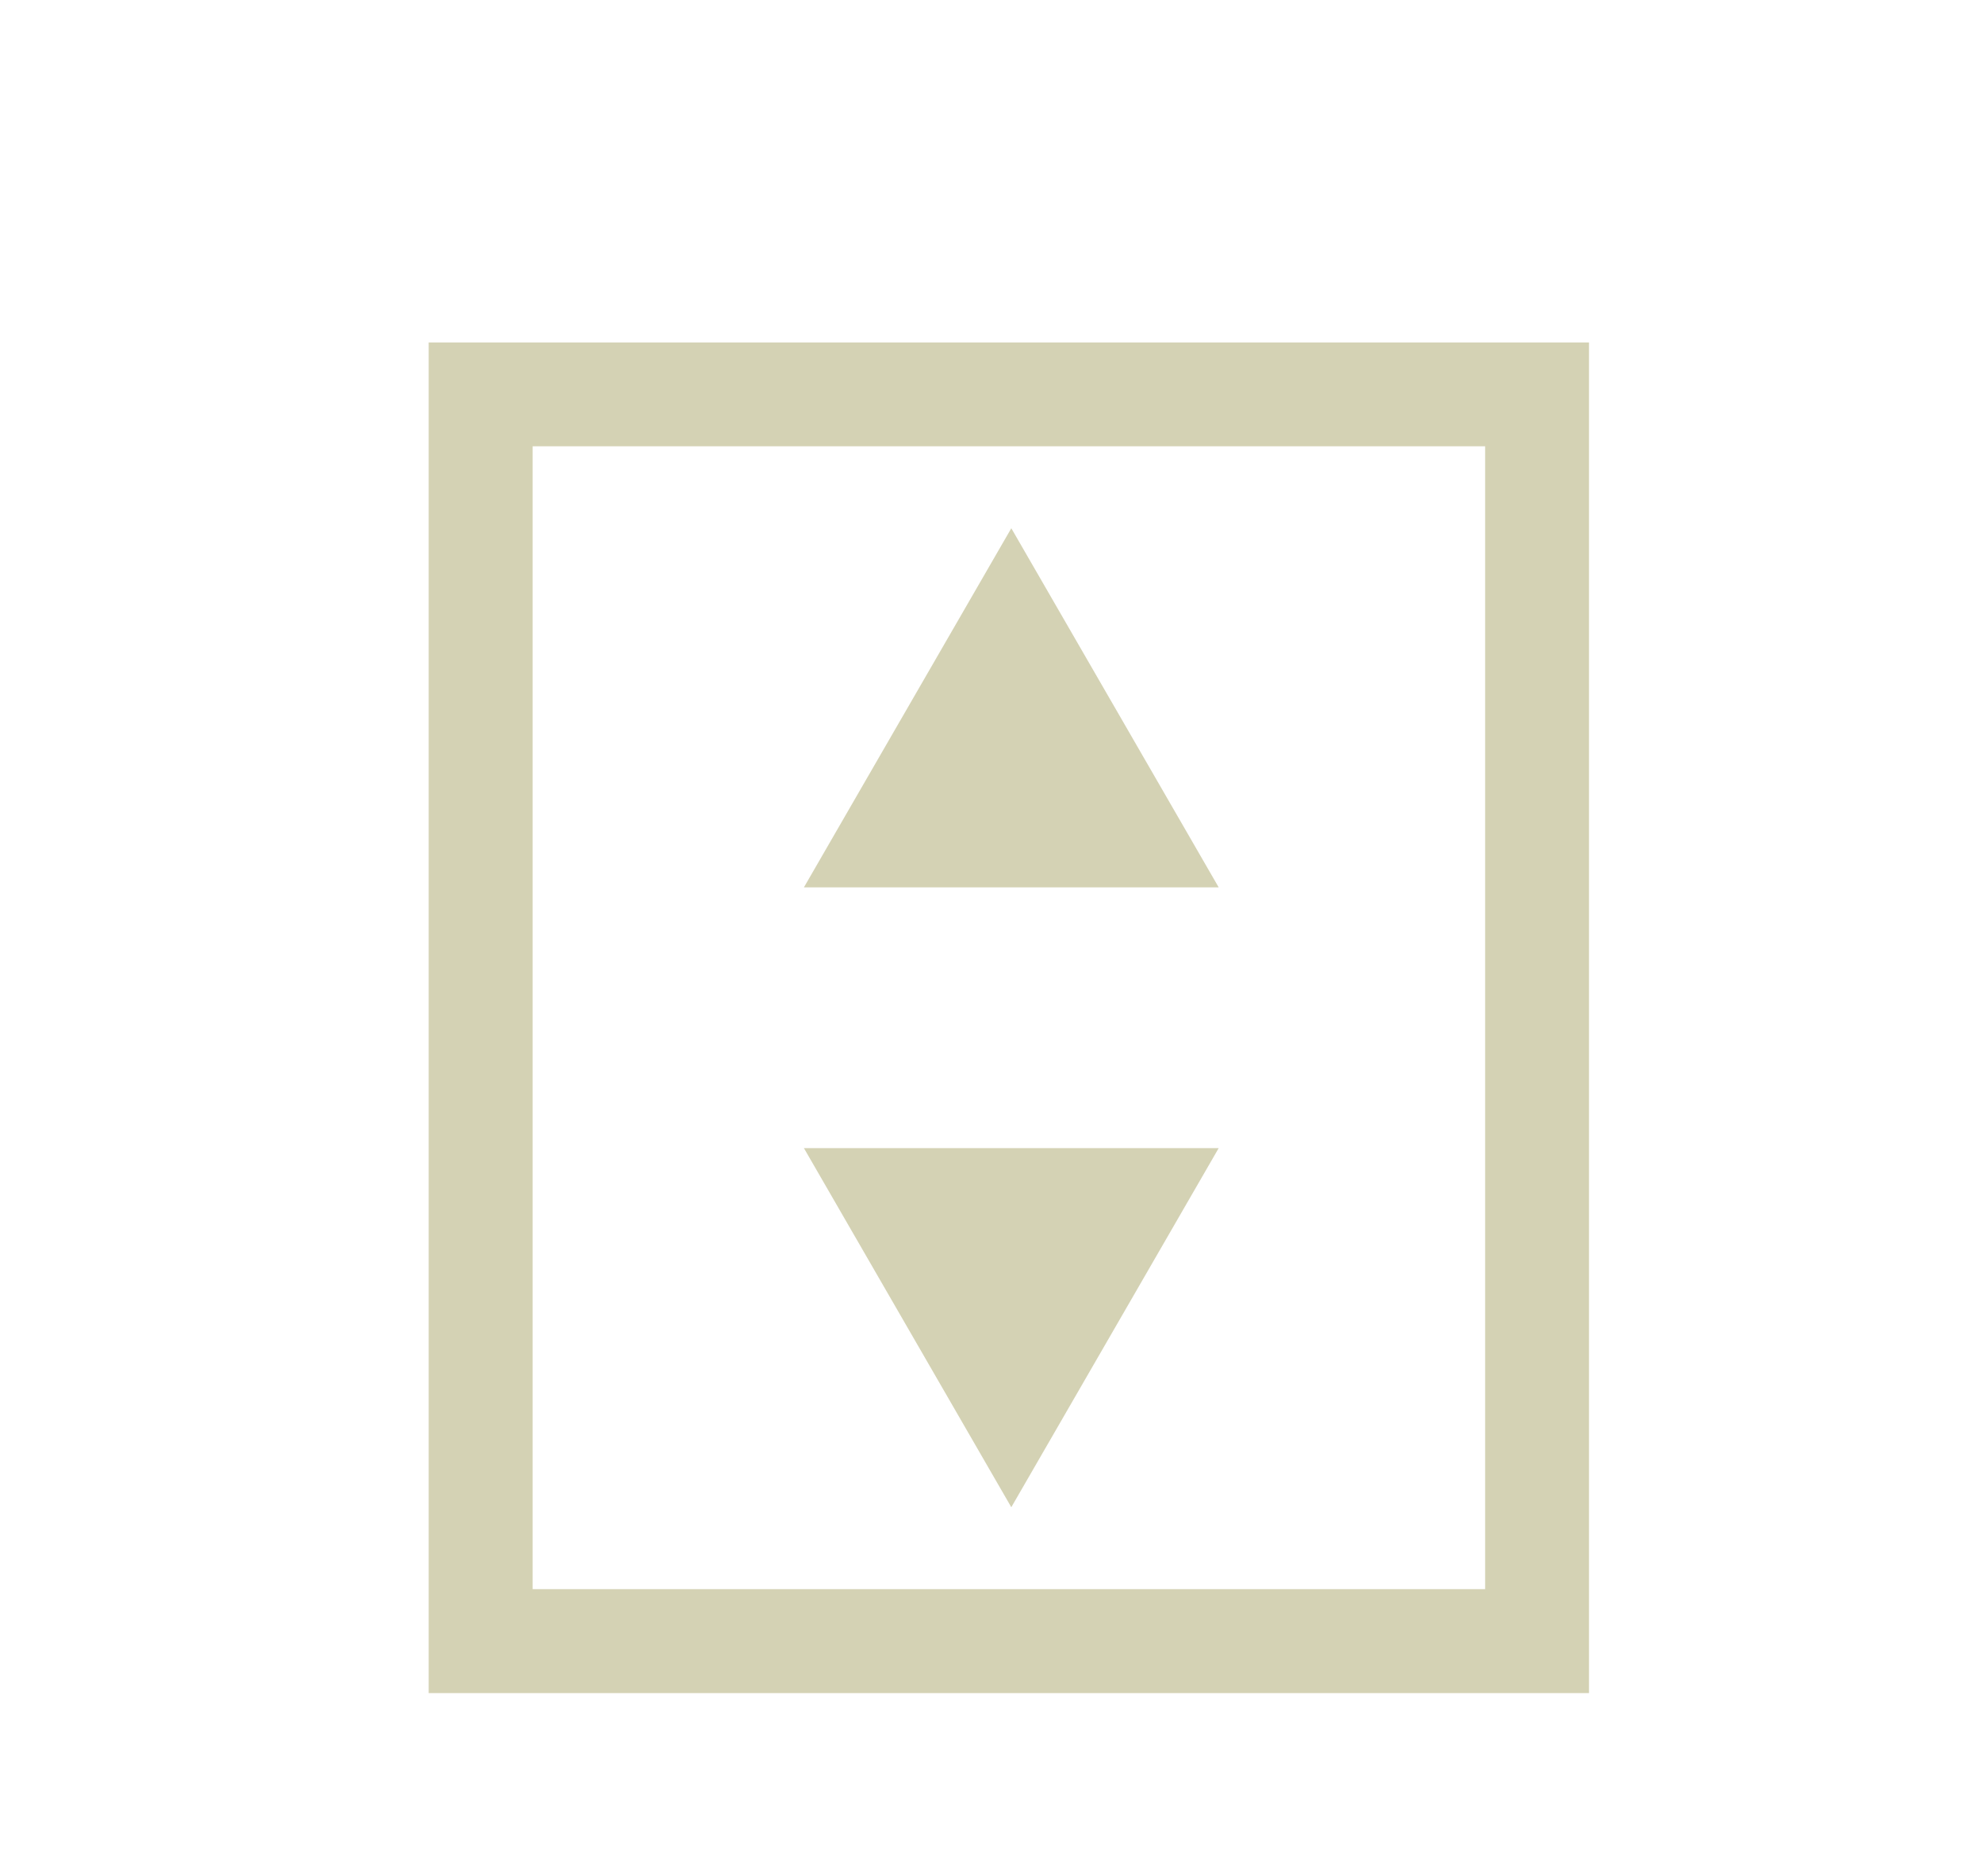
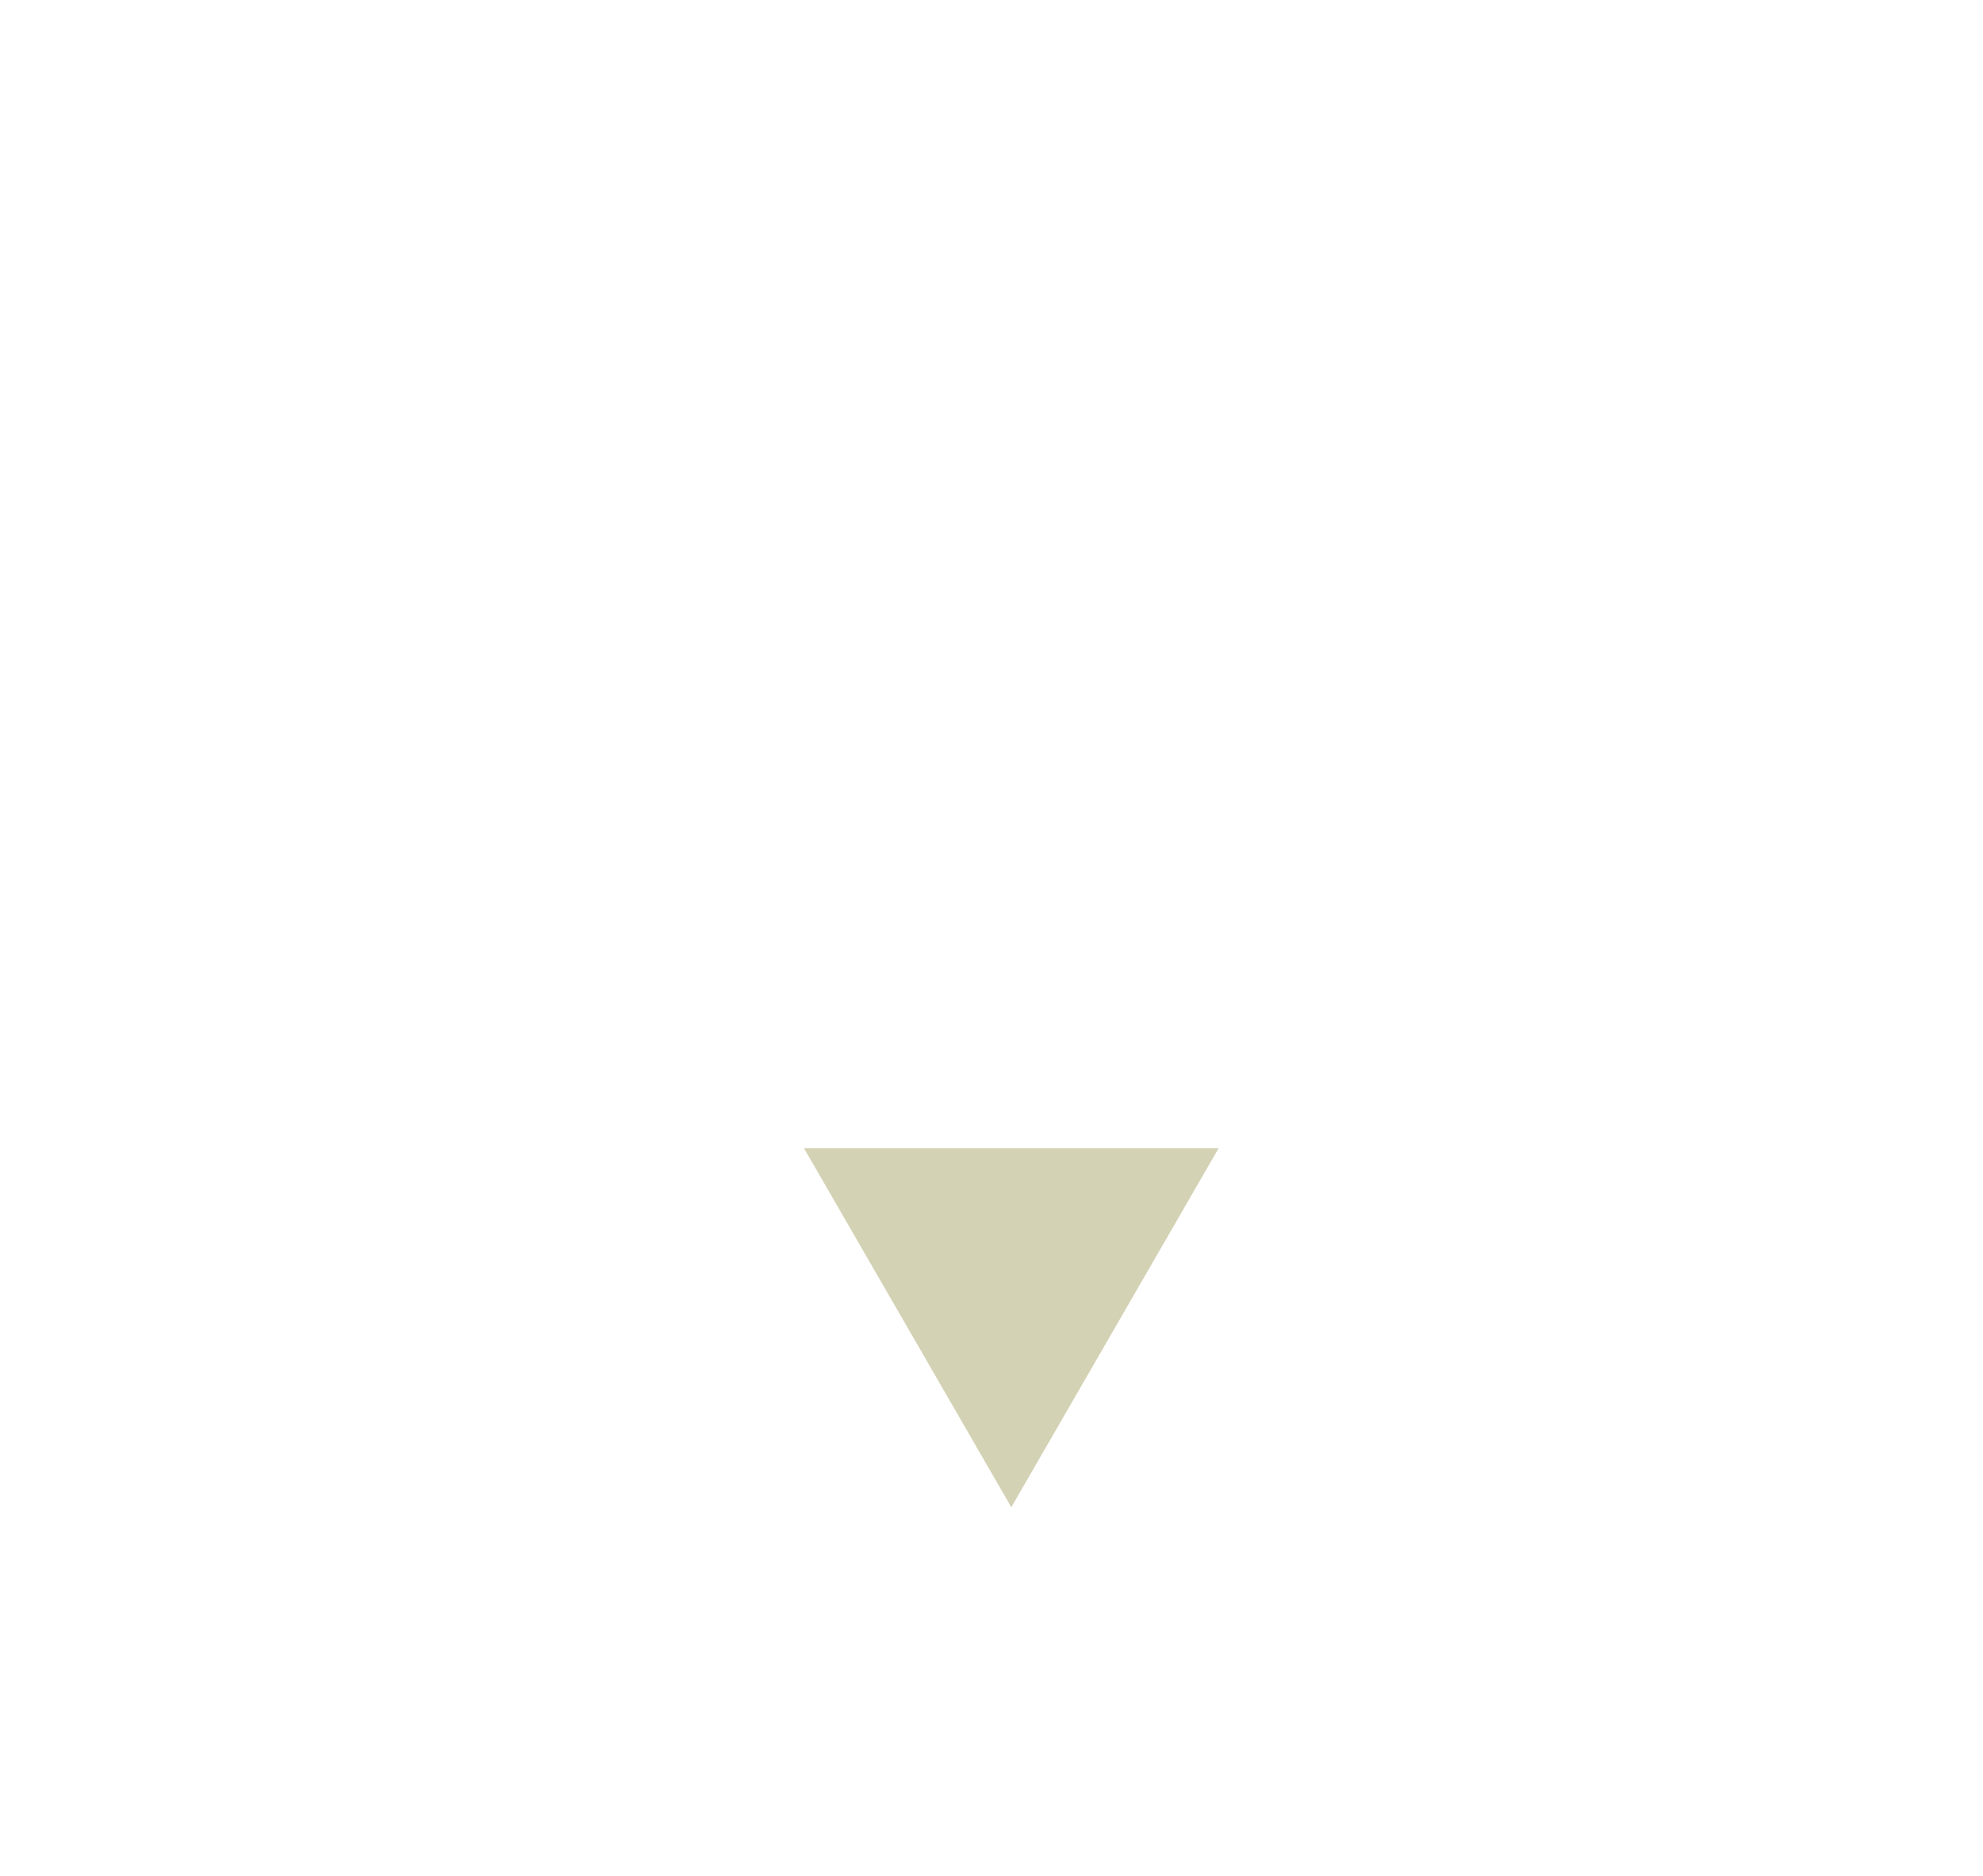
<svg xmlns="http://www.w3.org/2000/svg" width="74" height="70" viewBox="0 0 74 70">
  <g id="Elevator" transform="translate(-1223 -8944)">
    <g id="Group_274" data-name="Group 274">
-       <path id="Path_427" data-name="Path 427" d="M1264.073,481.112h-7.739l3.869-6.7,3.87-6.7,3.87,6.7,3.869,6.7Z" transform="translate(-3.334 8496)" fill="#d4d2b4" />
      <path id="Path_428" data-name="Path 428" d="M1264.073,490.843h7.739l-3.869,6.7-3.87,6.7-3.87-6.7-3.869-6.7Z" transform="translate(-3.334 8496)" fill="#d4d2b4" />
-       <path id="Path_429" data-name="Path 429" d="M1285.4,511.179h-43.3v-50.4h43.3ZM1245.98,507.3h35.544V464.653H1245.98Z" transform="translate(-3.103 8496)" fill="#d4d2b4" />
-       <rect id="Rectangle_335" data-name="Rectangle 335" width="74" height="70" transform="translate(1223 8944)" fill="none" />
    </g>
  </g>
</svg>